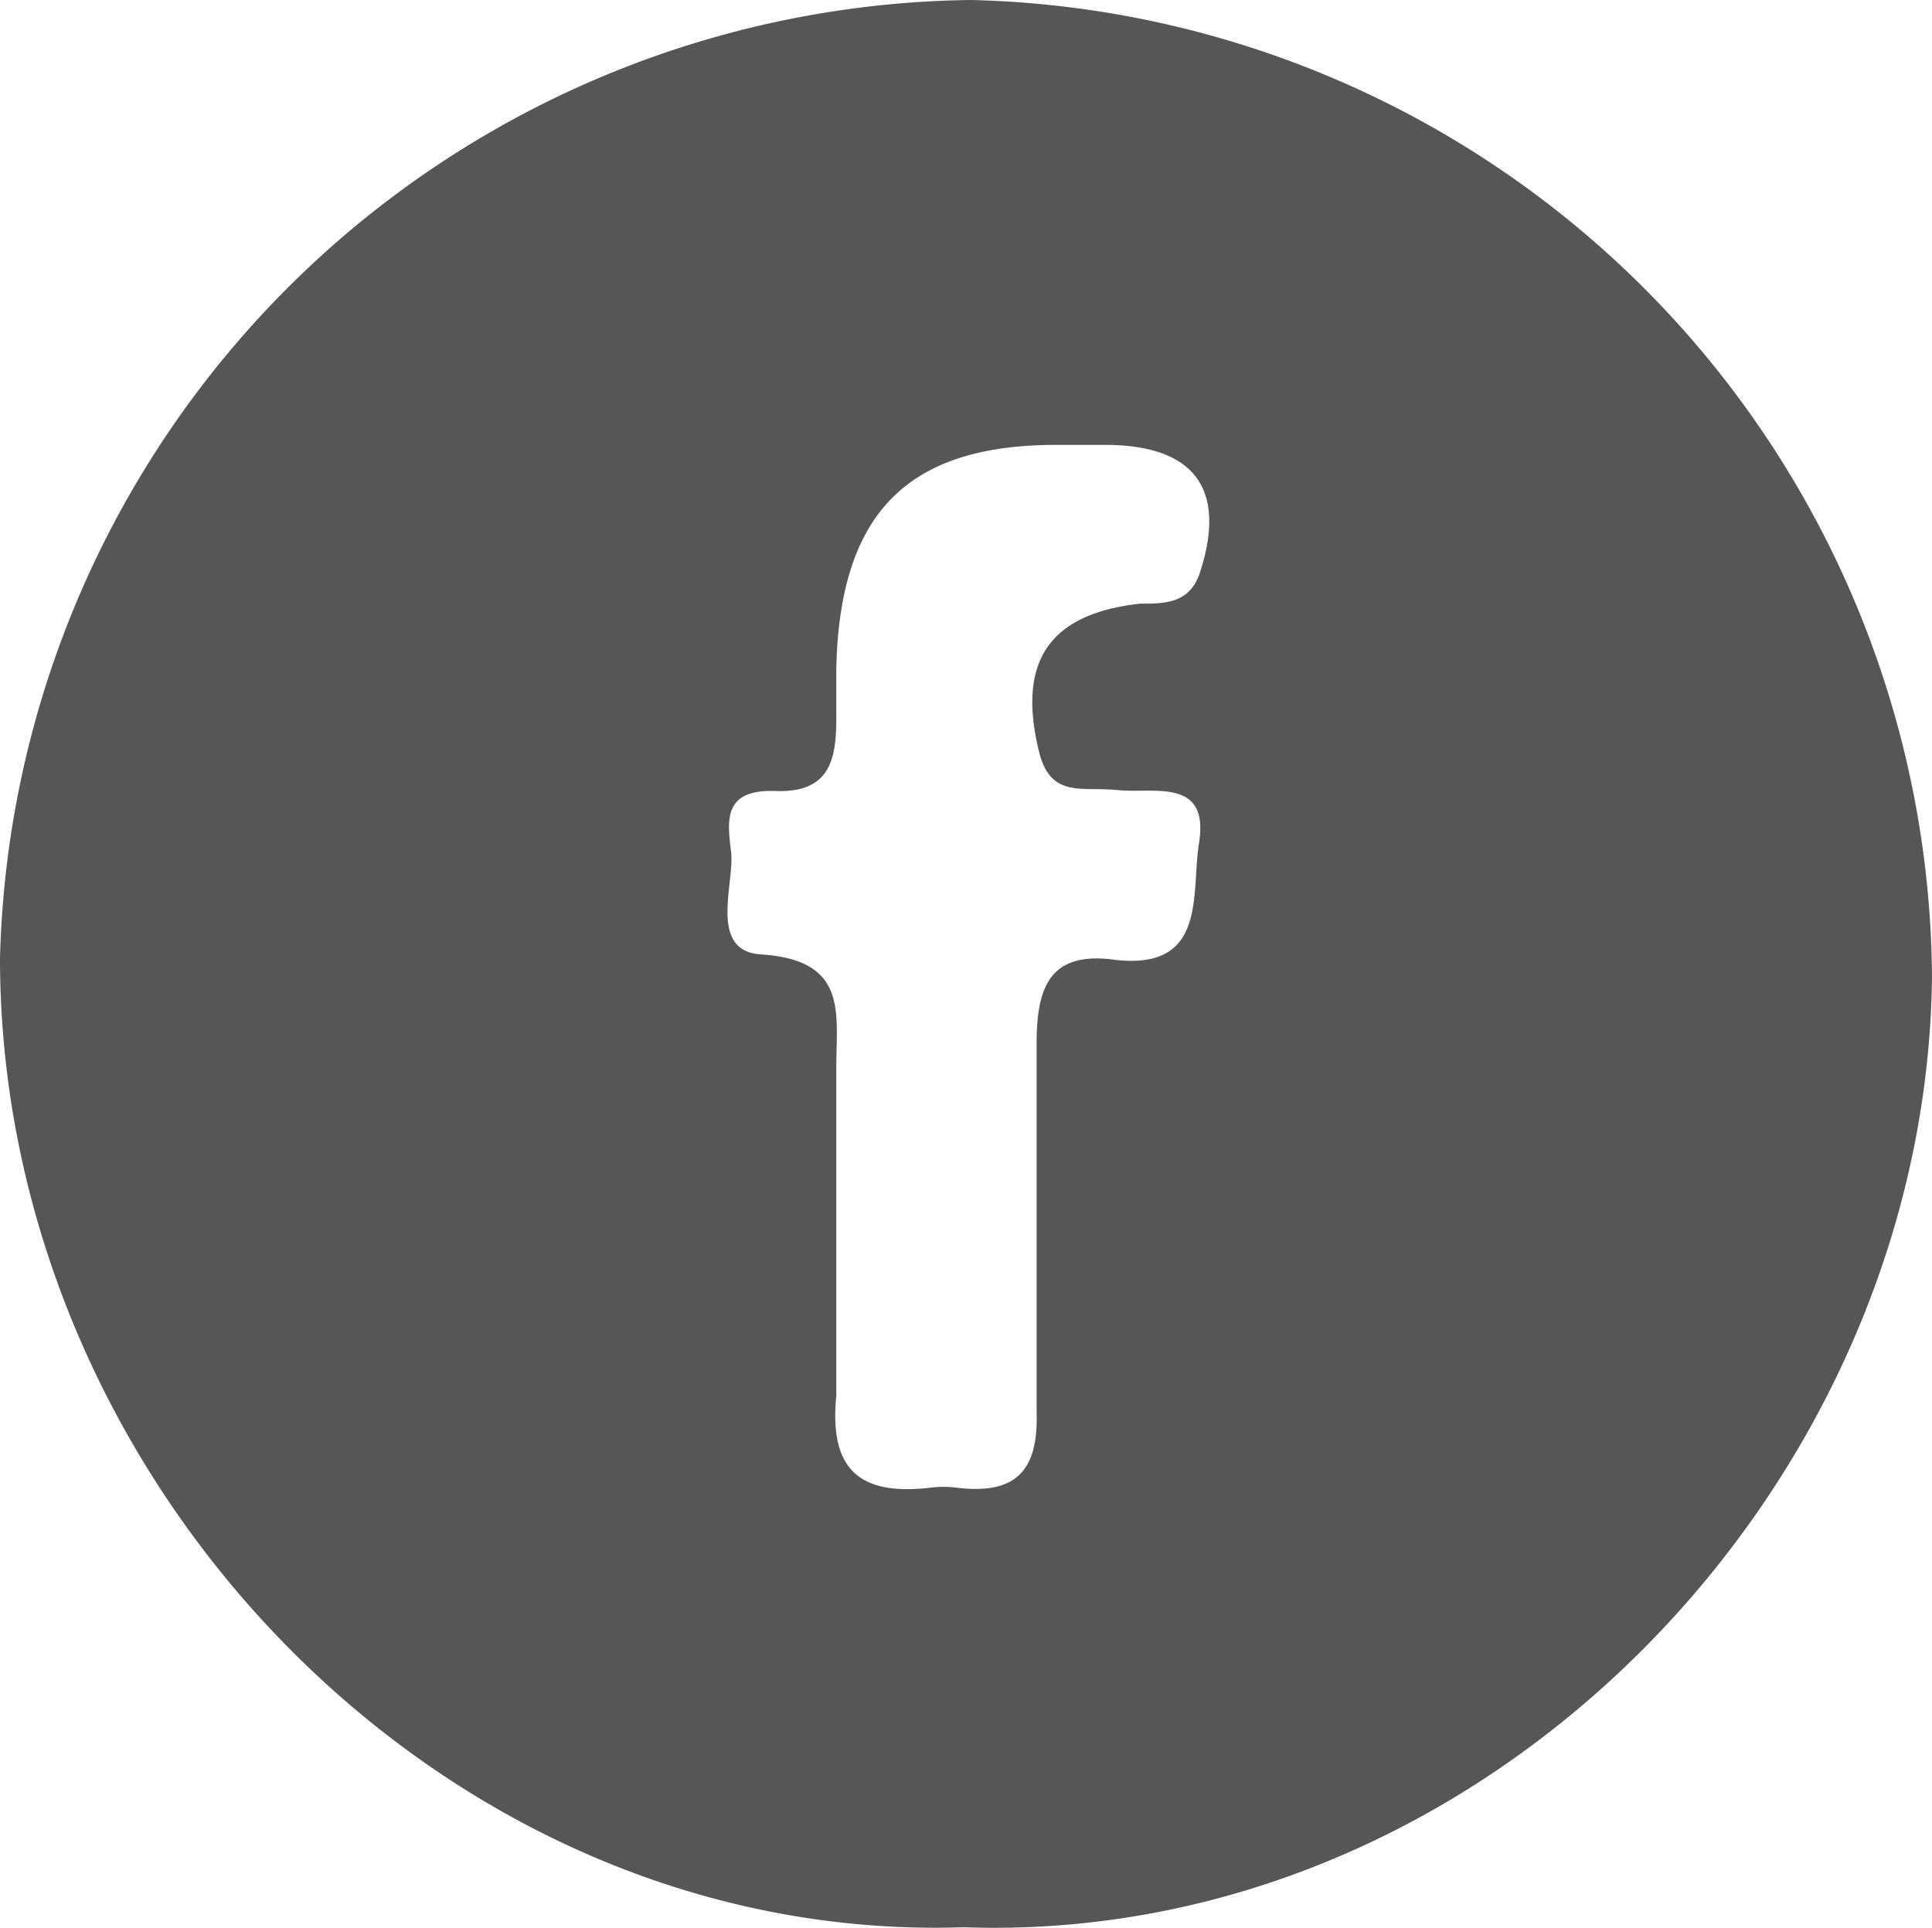
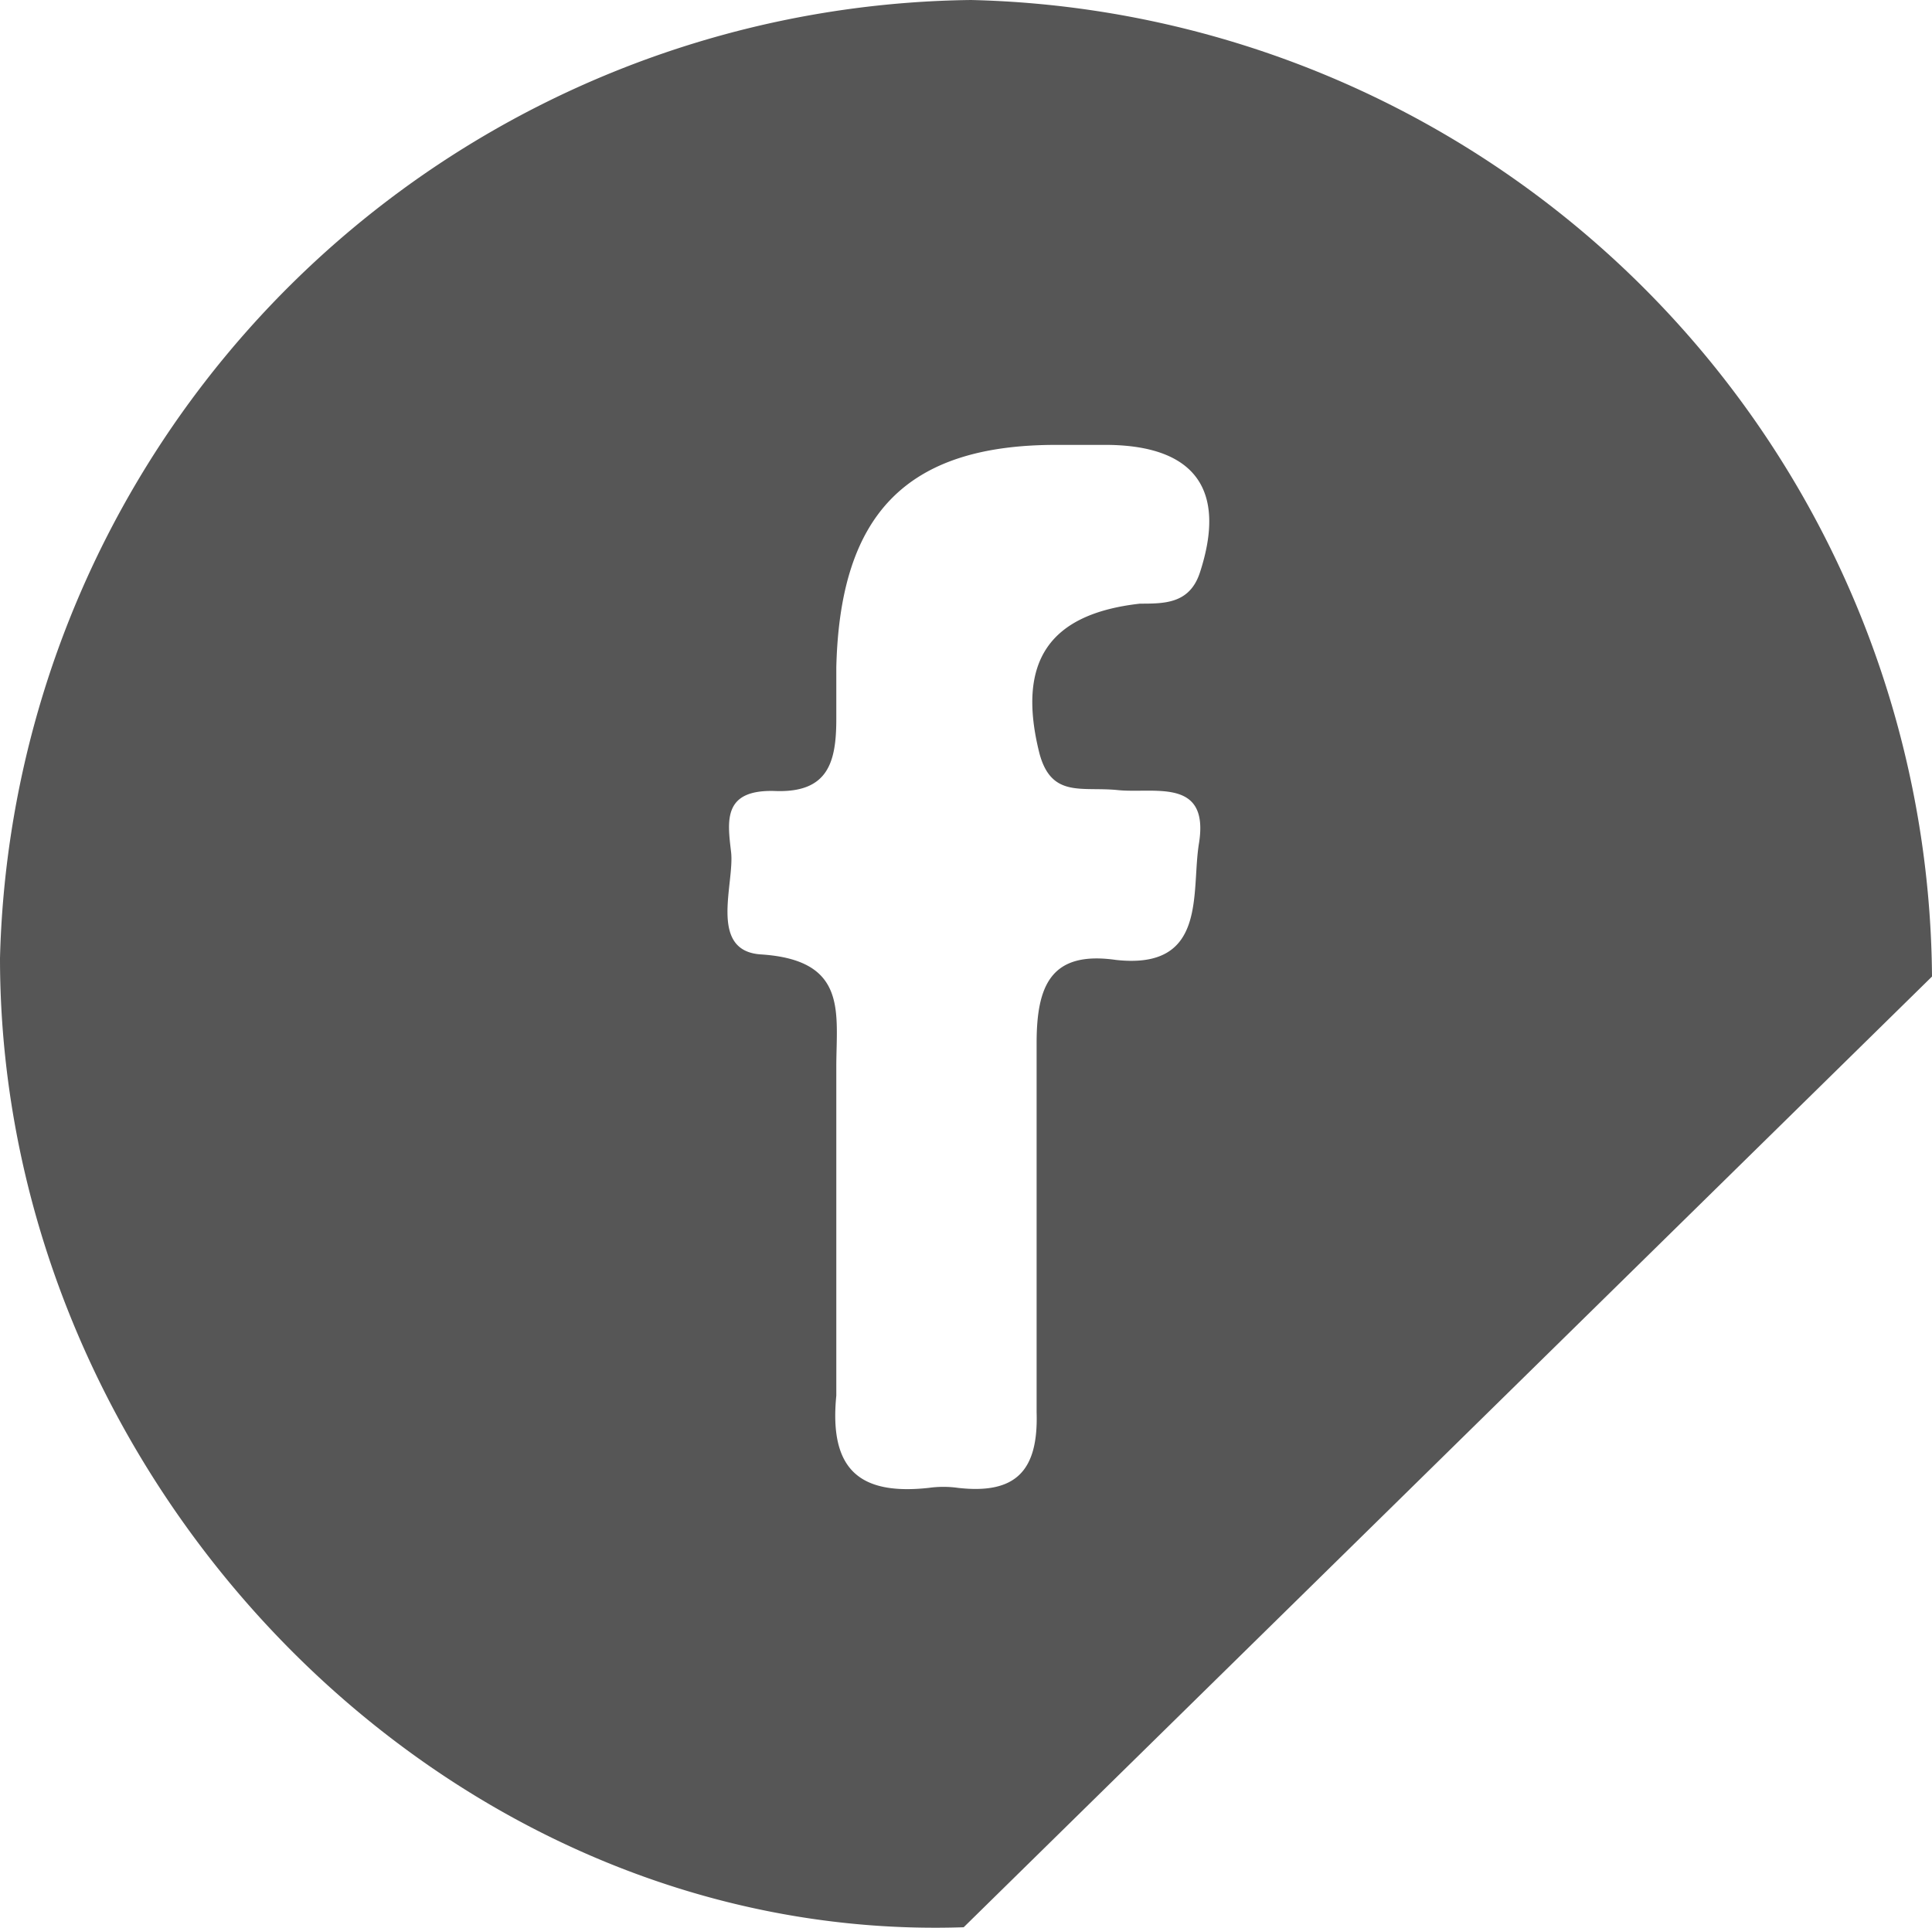
<svg xmlns="http://www.w3.org/2000/svg" viewBox="0 0 20.93 20.89">
  <defs>
    <style>.cls-1{fill:#565656;}</style>
  </defs>
  <title>facebook</title>
  <g id="Layer_2" data-name="Layer 2">
    <g id="Layer_1-2" data-name="Layer 1">
-       <path class="cls-1" d="M10.44,20.88C4.82,21.07,0,16.08,0,10.38A10.65,10.65,0,0,1,10.52,0,10.66,10.66,0,0,1,20.93,10.58C20.87,16.13,16.09,21.08,10.44,20.88ZM9.06,13.26c0,.62,0,1.25,0,1.86-.08.81.26,1.08,1,1a1.14,1.14,0,0,1,.32,0c.62.07.87-.18.85-.82,0-1.32,0-2.65,0-4,0-.63.16-1,.86-.9,1,.11.81-.74.9-1.27.11-.71-.49-.53-.88-.57s-.72.09-.85-.4c-.25-1,.11-1.51,1.09-1.62.27,0,.54,0,.65-.34.29-.89-.05-1.37-1-1.38h-.56c-1.63,0-2.34.76-2.38,2.41,0,.19,0,.37,0,.56,0,.47-.09.8-.66.78s-.52.32-.48.66-.25,1.07.32,1.11c.95.06.82.63.82,1.22Z" />
+       <path class="cls-1" d="M10.44,20.88C4.82,21.07,0,16.08,0,10.38A10.65,10.65,0,0,1,10.52,0,10.66,10.66,0,0,1,20.93,10.58ZM9.06,13.26c0,.62,0,1.25,0,1.86-.08.81.26,1.08,1,1a1.14,1.14,0,0,1,.32,0c.62.07.87-.18.85-.82,0-1.32,0-2.65,0-4,0-.63.16-1,.86-.9,1,.11.81-.74.9-1.27.11-.71-.49-.53-.88-.57s-.72.09-.85-.4c-.25-1,.11-1.51,1.09-1.62.27,0,.54,0,.65-.34.29-.89-.05-1.37-1-1.38h-.56c-1.63,0-2.34.76-2.38,2.41,0,.19,0,.37,0,.56,0,.47-.09.8-.66.78s-.52.32-.48.66-.25,1.07.32,1.11c.95.06.82.63.82,1.22Z" />
    </g>
  </g>
</svg>